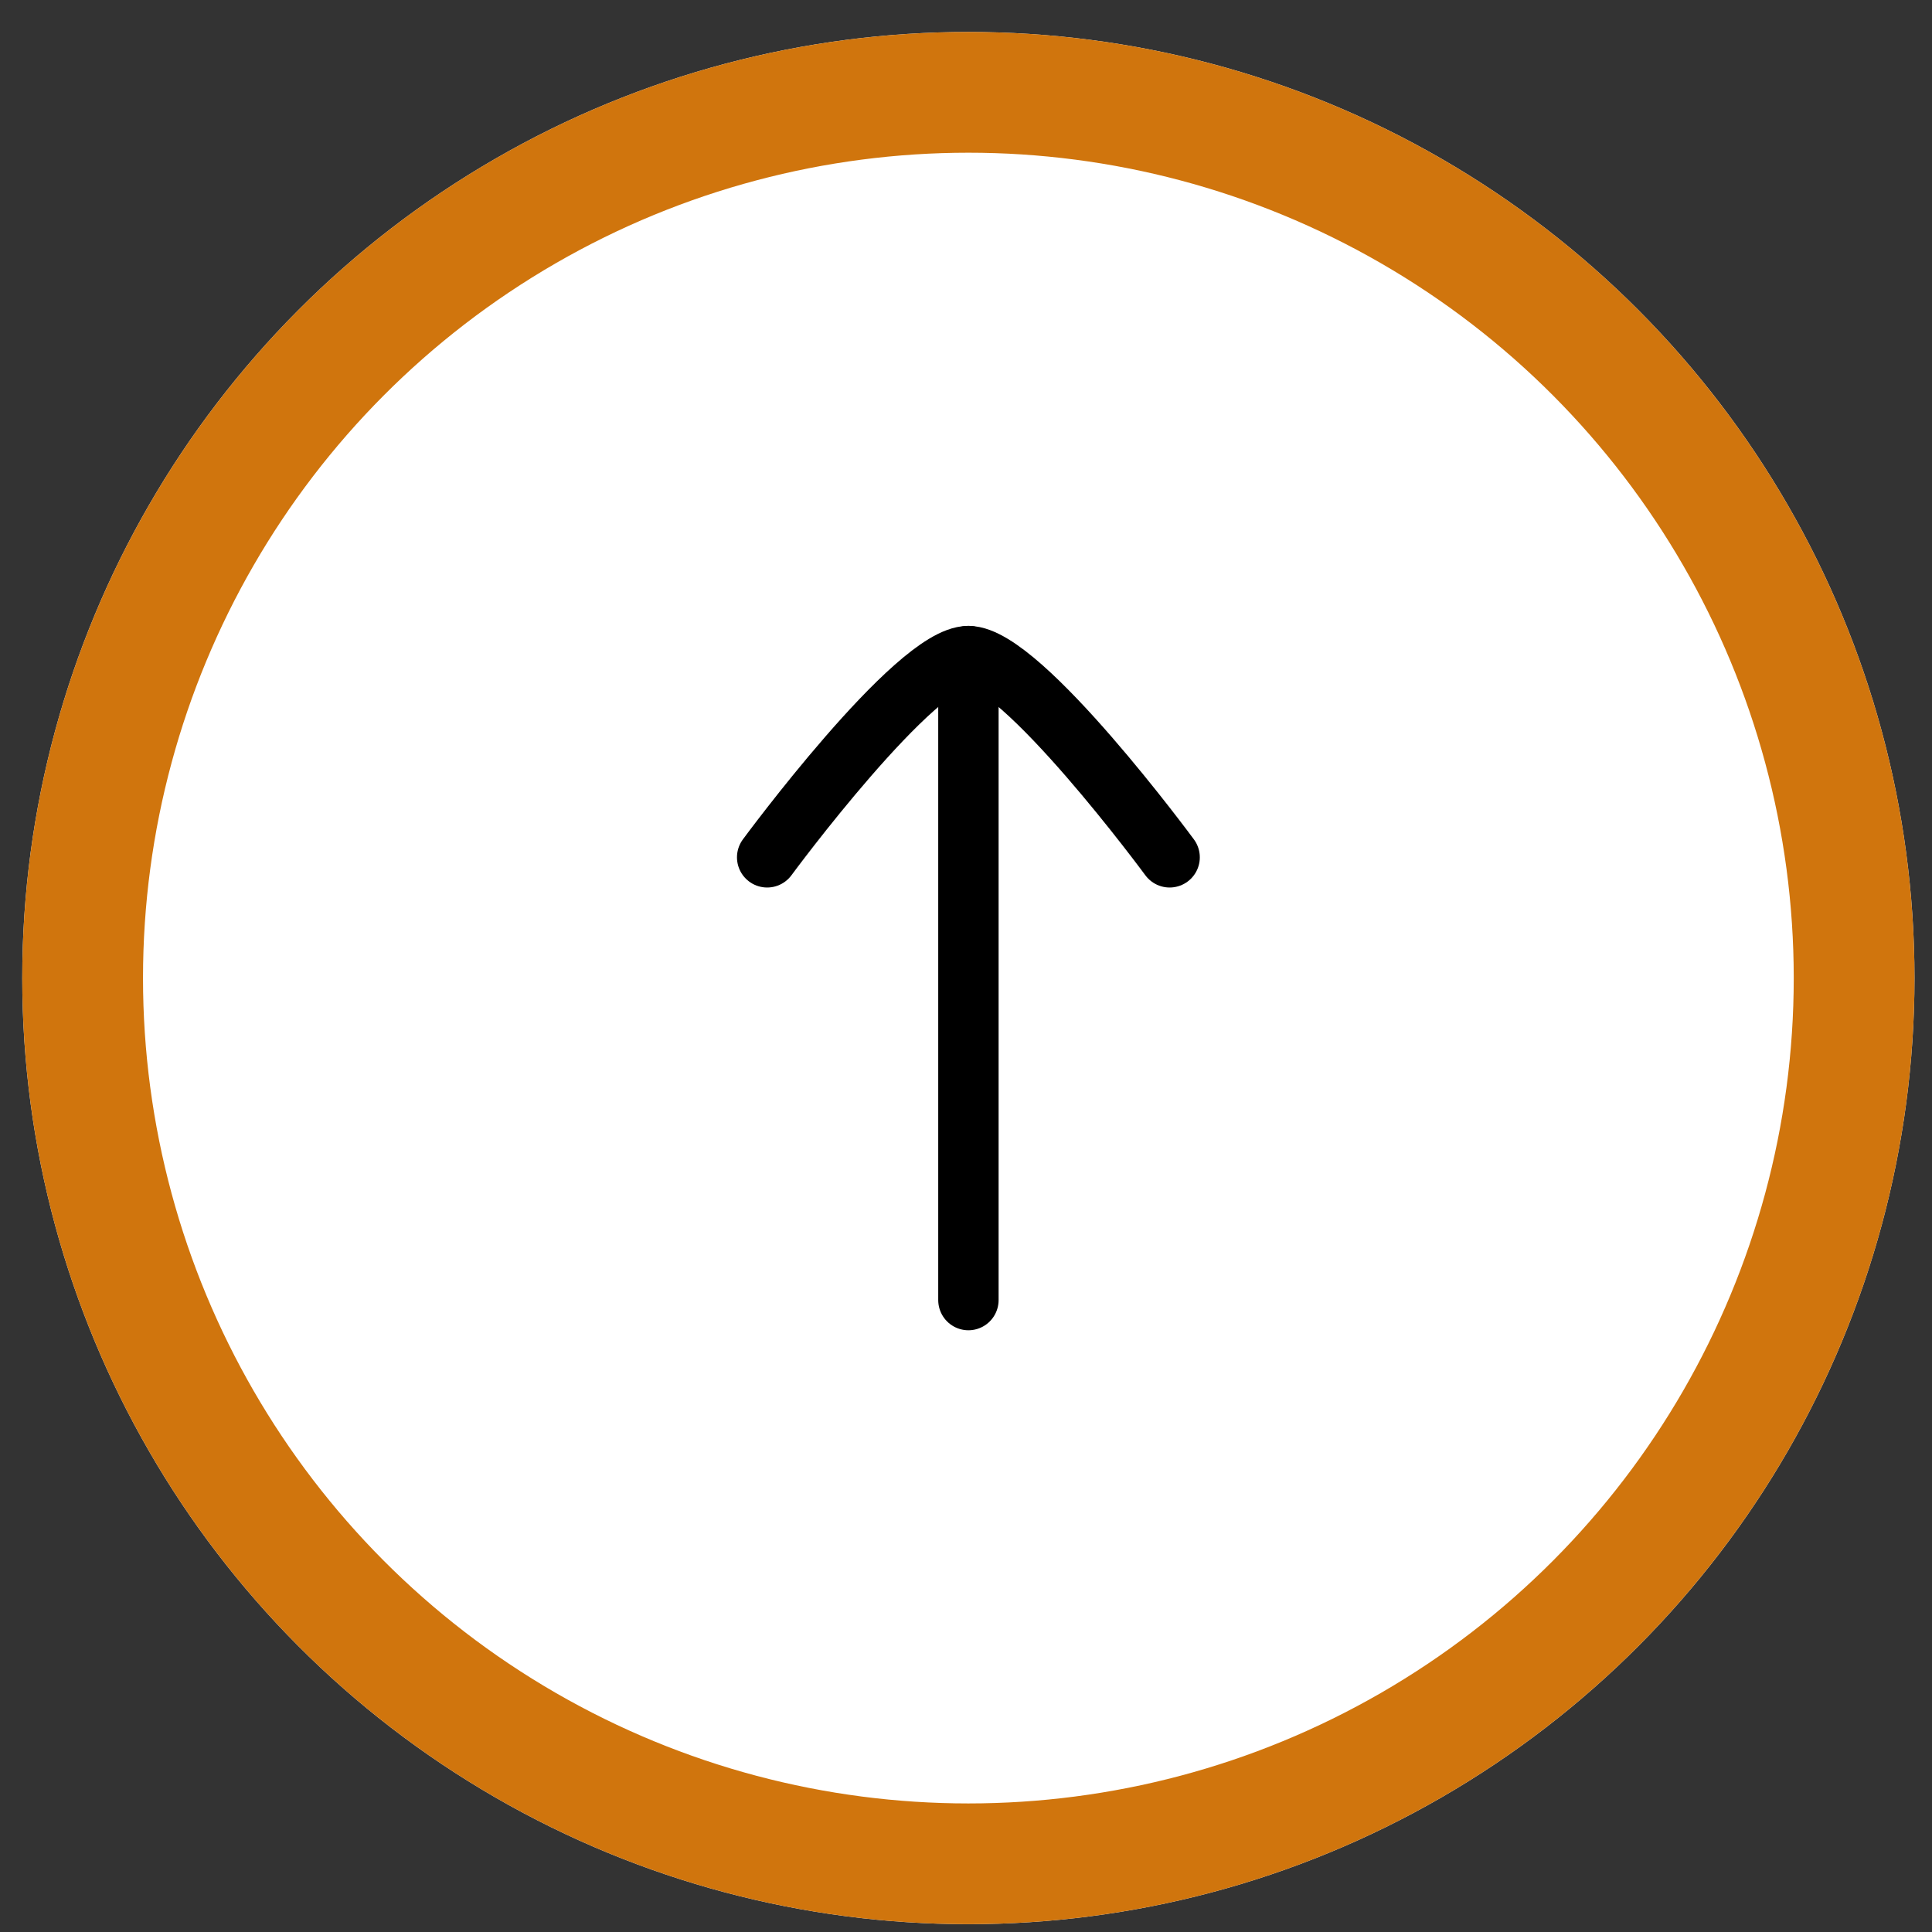
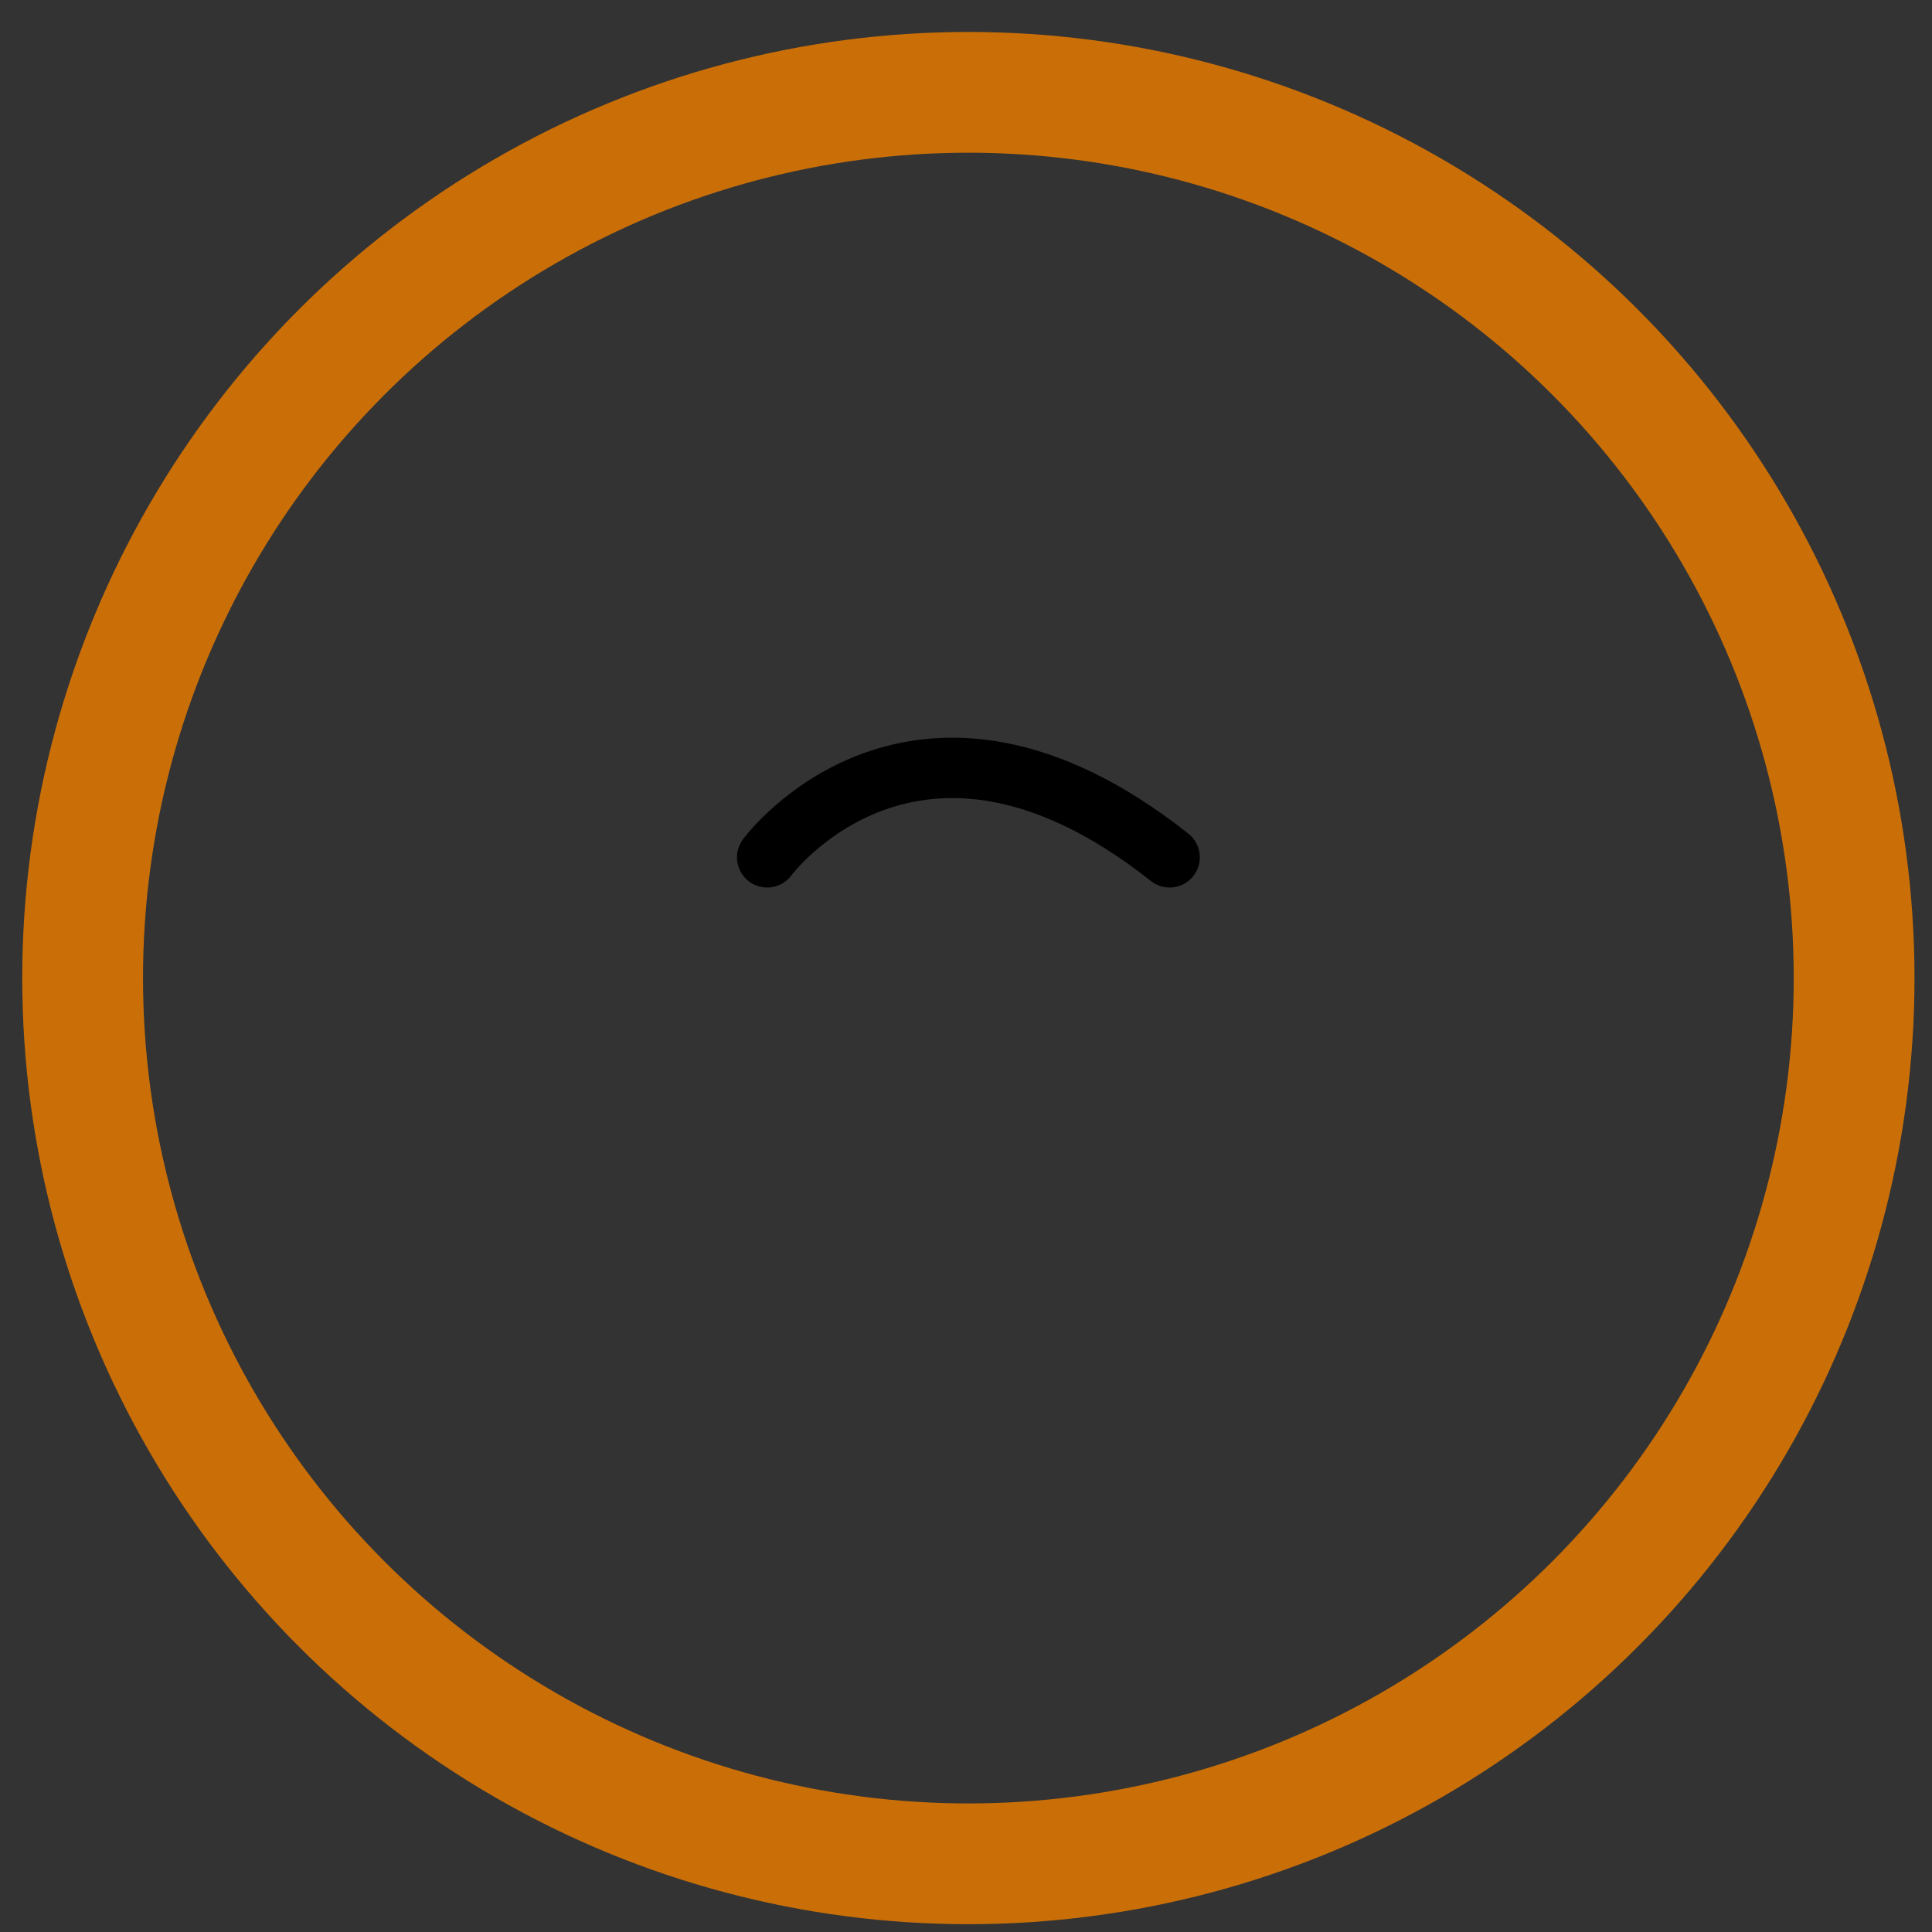
<svg xmlns="http://www.w3.org/2000/svg" width="48" height="48" viewBox="0 0 48 48" fill="none">
  <rect x="0" y="0" width="48" height="48" fill="#333333" stroke="none" />
-   <circle cx="24.059" cy="24.3" r="23.506" fill="white" />
  <circle cx="24.059" cy="24.3" r="22.006" stroke="#CF7107" stroke-opacity="0.97" stroke-width="3" />
-   <path d="M24.06 16.3V32.3" stroke="black" stroke-width="1.5" stroke-linecap="round" stroke-linejoin="round" />
-   <path d="M29.059 21.3C29.059 21.3 25.377 16.3 24.059 16.3C22.742 16.3 19.06 21.3 19.06 21.3" stroke="black" stroke-width="1.5" stroke-linecap="round" stroke-linejoin="round" />
+   <path d="M29.059 21.3C22.742 16.3 19.06 21.3 19.06 21.3" stroke="black" stroke-width="1.5" stroke-linecap="round" stroke-linejoin="round" />
</svg>